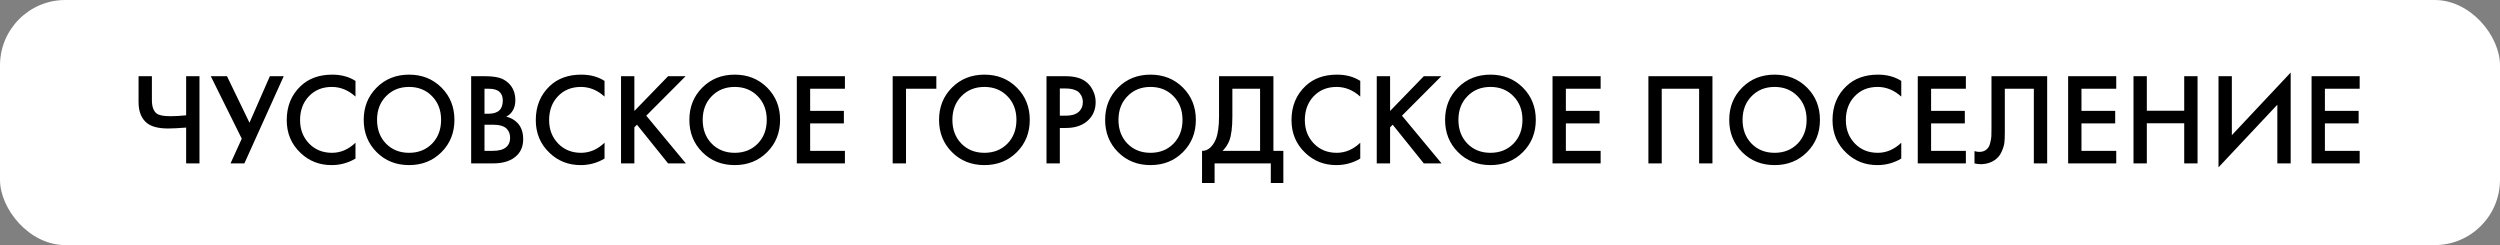
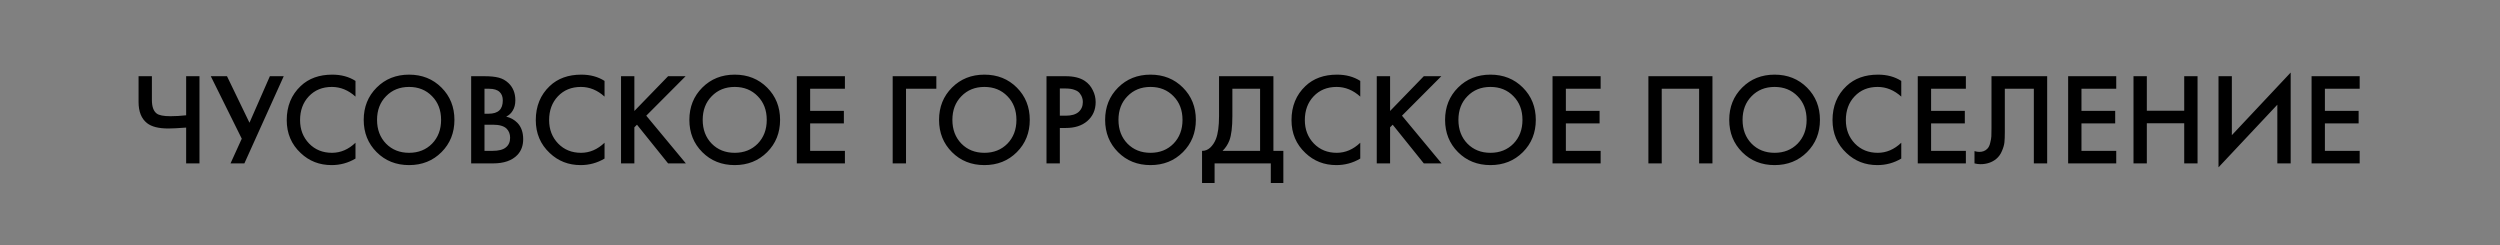
<svg xmlns="http://www.w3.org/2000/svg" width="153" height="15" viewBox="0 0 153 15" fill="none">
  <rect x="0" y="0" width="153" height="15" fill="#808080" stroke="none" />
-   <rect width="153" height="15" rx="4" fill="white" />
  <path d="M11.392 10V7.808C10.907 7.845 10.544 7.864 10.304 7.864C9.712 7.864 9.277 7.755 9 7.536C8.653 7.264 8.48 6.832 8.48 6.24V4.664H9.296V6.12C9.296 6.52 9.392 6.795 9.584 6.944C9.728 7.056 10.011 7.112 10.432 7.112C10.736 7.112 11.056 7.093 11.392 7.056V4.664H12.208V10H11.392ZM12.9 4.664H13.892L15.268 7.512L16.516 4.664H17.364L14.956 10H14.108L14.796 8.488L12.9 4.664ZM21.756 4.952V5.912C21.319 5.517 20.836 5.32 20.308 5.32C19.732 5.32 19.263 5.512 18.9 5.896C18.543 6.275 18.364 6.76 18.364 7.352C18.364 7.923 18.548 8.4 18.916 8.784C19.284 9.163 19.751 9.352 20.316 9.352C20.844 9.352 21.324 9.147 21.756 8.736V9.704C21.308 9.971 20.82 10.104 20.292 10.104C19.551 10.104 18.921 9.859 18.404 9.368C17.833 8.835 17.548 8.163 17.548 7.352C17.548 6.499 17.833 5.803 18.404 5.264C18.895 4.8 19.537 4.568 20.332 4.568C20.881 4.568 21.356 4.696 21.756 4.952ZM23.051 5.36C23.579 4.832 24.24 4.568 25.035 4.568C25.83 4.568 26.491 4.832 27.019 5.36C27.547 5.888 27.811 6.547 27.811 7.336C27.811 8.125 27.547 8.784 27.019 9.312C26.491 9.84 25.83 10.104 25.035 10.104C24.24 10.104 23.579 9.84 23.051 9.312C22.523 8.784 22.259 8.125 22.259 7.336C22.259 6.547 22.523 5.888 23.051 5.36ZM23.627 8.792C23.995 9.165 24.464 9.352 25.035 9.352C25.606 9.352 26.075 9.165 26.443 8.792C26.811 8.413 26.995 7.928 26.995 7.336C26.995 6.744 26.811 6.261 26.443 5.888C26.075 5.509 25.606 5.32 25.035 5.32C24.464 5.32 23.995 5.509 23.627 5.888C23.259 6.261 23.075 6.744 23.075 7.336C23.075 7.928 23.259 8.413 23.627 8.792ZM28.835 4.664H29.643C30.006 4.664 30.299 4.693 30.523 4.752C30.747 4.811 30.945 4.92 31.115 5.08C31.398 5.347 31.539 5.699 31.539 6.136C31.539 6.387 31.486 6.597 31.379 6.768C31.283 6.933 31.15 7.056 30.979 7.136C31.257 7.205 31.486 7.333 31.667 7.52C31.902 7.765 32.019 8.099 32.019 8.52C32.019 8.909 31.902 9.229 31.667 9.48C31.337 9.827 30.838 10 30.171 10H28.835V4.664ZM29.651 5.432V6.96H29.899C30.198 6.96 30.419 6.891 30.563 6.752C30.702 6.619 30.771 6.416 30.771 6.144C30.771 5.925 30.707 5.755 30.579 5.632C30.441 5.499 30.225 5.432 29.931 5.432H29.651ZM29.651 7.632V9.232H30.147C30.515 9.232 30.785 9.163 30.955 9.024C31.131 8.885 31.219 8.688 31.219 8.432C31.219 8.203 31.147 8.016 31.003 7.872C30.838 7.712 30.558 7.632 30.163 7.632H29.651ZM36.998 4.952V5.912C36.561 5.517 36.078 5.32 35.55 5.32C34.974 5.32 34.505 5.512 34.142 5.896C33.785 6.275 33.606 6.76 33.606 7.352C33.606 7.923 33.79 8.4 34.158 8.784C34.526 9.163 34.993 9.352 35.558 9.352C36.086 9.352 36.566 9.147 36.998 8.736V9.704C36.55 9.971 36.062 10.104 35.534 10.104C34.793 10.104 34.164 9.859 33.646 9.368C33.076 8.835 32.79 8.163 32.79 7.352C32.79 6.499 33.076 5.803 33.646 5.264C34.137 4.8 34.78 4.568 35.574 4.568C36.124 4.568 36.598 4.696 36.998 4.952ZM38.823 4.664V6.792L40.887 4.664H41.959L39.551 7.08L41.975 10H40.887L38.983 7.632L38.823 7.792V10H38.007V4.664H38.823ZM42.981 5.36C43.509 4.832 44.17 4.568 44.965 4.568C45.759 4.568 46.421 4.832 46.949 5.36C47.477 5.888 47.741 6.547 47.741 7.336C47.741 8.125 47.477 8.784 46.949 9.312C46.421 9.84 45.759 10.104 44.965 10.104C44.17 10.104 43.509 9.84 42.981 9.312C42.453 8.784 42.189 8.125 42.189 7.336C42.189 6.547 42.453 5.888 42.981 5.36ZM43.557 8.792C43.925 9.165 44.394 9.352 44.965 9.352C45.535 9.352 46.005 9.165 46.373 8.792C46.741 8.413 46.925 7.928 46.925 7.336C46.925 6.744 46.741 6.261 46.373 5.888C46.005 5.509 45.535 5.32 44.965 5.32C44.394 5.32 43.925 5.509 43.557 5.888C43.189 6.261 43.005 6.744 43.005 7.336C43.005 7.928 43.189 8.413 43.557 8.792ZM51.709 4.664V5.432H49.581V6.784H51.645V7.552H49.581V9.232H51.709V10H48.765V4.664H51.709ZM54.632 10V4.664H57.304V5.432H55.448V10H54.632ZM58.262 5.36C58.79 4.832 59.451 4.568 60.246 4.568C61.041 4.568 61.702 4.832 62.23 5.36C62.758 5.888 63.022 6.547 63.022 7.336C63.022 8.125 62.758 8.784 62.23 9.312C61.702 9.84 61.041 10.104 60.246 10.104C59.451 10.104 58.79 9.84 58.262 9.312C57.734 8.784 57.47 8.125 57.47 7.336C57.47 6.547 57.734 5.888 58.262 5.36ZM58.838 8.792C59.206 9.165 59.675 9.352 60.246 9.352C60.817 9.352 61.286 9.165 61.654 8.792C62.022 8.413 62.206 7.928 62.206 7.336C62.206 6.744 62.022 6.261 61.654 5.888C61.286 5.509 60.817 5.32 60.246 5.32C59.675 5.32 59.206 5.509 58.838 5.888C58.47 6.261 58.286 6.744 58.286 7.336C58.286 7.928 58.47 8.413 58.838 8.792ZM64.046 4.664H65.222C65.713 4.664 66.102 4.76 66.39 4.952C66.604 5.096 66.766 5.285 66.878 5.52C66.996 5.749 67.054 5.992 67.054 6.248C67.054 6.728 66.881 7.117 66.534 7.416C66.209 7.693 65.774 7.832 65.23 7.832H64.862V10H64.046V4.664ZM64.862 5.416V7.08H65.23C65.572 7.08 65.83 7.005 66.006 6.856C66.182 6.701 66.27 6.496 66.27 6.24C66.27 6.149 66.257 6.064 66.23 5.984C66.209 5.904 66.164 5.819 66.094 5.728C66.03 5.632 65.924 5.557 65.774 5.504C65.625 5.445 65.441 5.416 65.222 5.416H64.862ZM68.426 5.36C68.954 4.832 69.615 4.568 70.41 4.568C71.205 4.568 71.866 4.832 72.394 5.36C72.922 5.888 73.186 6.547 73.186 7.336C73.186 8.125 72.922 8.784 72.394 9.312C71.866 9.84 71.205 10.104 70.41 10.104C69.615 10.104 68.954 9.84 68.426 9.312C67.898 8.784 67.634 8.125 67.634 7.336C67.634 6.547 67.898 5.888 68.426 5.36ZM69.002 8.792C69.37 9.165 69.839 9.352 70.41 9.352C70.981 9.352 71.45 9.165 71.818 8.792C72.186 8.413 72.37 7.928 72.37 7.336C72.37 6.744 72.186 6.261 71.818 5.888C71.45 5.509 70.981 5.32 70.41 5.32C69.839 5.32 69.37 5.509 69.002 5.888C68.634 6.261 68.45 6.744 68.45 7.336C68.45 7.928 68.634 8.413 69.002 8.792ZM74.605 4.664H77.933V9.232H78.541V11.2H77.773V10H74.333V11.2H73.565V9.232C73.746 9.237 73.912 9.173 74.061 9.04C74.21 8.901 74.328 8.725 74.413 8.512C74.541 8.187 74.605 7.72 74.605 7.112V4.664ZM75.421 5.432V7.112C75.421 7.779 75.36 8.275 75.237 8.6C75.141 8.845 75.002 9.056 74.821 9.232H77.117V5.432H75.421ZM83.248 4.952V5.912C82.811 5.517 82.328 5.32 81.8 5.32C81.224 5.32 80.755 5.512 80.392 5.896C80.035 6.275 79.856 6.76 79.856 7.352C79.856 7.923 80.04 8.4 80.408 8.784C80.776 9.163 81.243 9.352 81.808 9.352C82.336 9.352 82.816 9.147 83.248 8.736V9.704C82.8 9.971 82.312 10.104 81.784 10.104C81.043 10.104 80.414 9.859 79.896 9.368C79.326 8.835 79.04 8.163 79.04 7.352C79.04 6.499 79.326 5.803 79.896 5.264C80.387 4.8 81.03 4.568 81.824 4.568C82.374 4.568 82.848 4.696 83.248 4.952ZM85.073 4.664V6.792L87.137 4.664H88.209L85.801 7.08L88.225 10H87.137L85.233 7.632L85.073 7.792V10H84.257V4.664H85.073ZM89.231 5.36C89.759 4.832 90.42 4.568 91.215 4.568C92.009 4.568 92.671 4.832 93.199 5.36C93.727 5.888 93.991 6.547 93.991 7.336C93.991 8.125 93.727 8.784 93.199 9.312C92.671 9.84 92.009 10.104 91.215 10.104C90.42 10.104 89.759 9.84 89.231 9.312C88.703 8.784 88.439 8.125 88.439 7.336C88.439 6.547 88.703 5.888 89.231 5.36ZM89.807 8.792C90.175 9.165 90.644 9.352 91.215 9.352C91.785 9.352 92.255 9.165 92.623 8.792C92.991 8.413 93.175 7.928 93.175 7.336C93.175 6.744 92.991 6.261 92.623 5.888C92.255 5.509 91.785 5.32 91.215 5.32C90.644 5.32 90.175 5.509 89.807 5.888C89.439 6.261 89.255 6.744 89.255 7.336C89.255 7.928 89.439 8.413 89.807 8.792ZM97.959 4.664V5.432H95.831V6.784H97.895V7.552H95.831V9.232H97.959V10H95.015V4.664H97.959ZM100.882 4.664H104.802V10H103.986V5.432H101.698V10H100.882V4.664ZM106.621 5.36C107.149 4.832 107.811 4.568 108.605 4.568C109.4 4.568 110.061 4.832 110.589 5.36C111.117 5.888 111.381 6.547 111.381 7.336C111.381 8.125 111.117 8.784 110.589 9.312C110.061 9.84 109.4 10.104 108.605 10.104C107.811 10.104 107.149 9.84 106.621 9.312C106.093 8.784 105.829 8.125 105.829 7.336C105.829 6.547 106.093 5.888 106.621 5.36ZM107.197 8.792C107.565 9.165 108.035 9.352 108.605 9.352C109.176 9.352 109.645 9.165 110.013 8.792C110.381 8.413 110.565 7.928 110.565 7.336C110.565 6.744 110.381 6.261 110.013 5.888C109.645 5.509 109.176 5.32 108.605 5.32C108.035 5.32 107.565 5.509 107.197 5.888C106.829 6.261 106.645 6.744 106.645 7.336C106.645 7.928 106.829 8.413 107.197 8.792ZM116.358 4.952V5.912C115.92 5.517 115.438 5.32 114.91 5.32C114.334 5.32 113.864 5.512 113.502 5.896C113.144 6.275 112.966 6.76 112.966 7.352C112.966 7.923 113.15 8.4 113.518 8.784C113.886 9.163 114.352 9.352 114.918 9.352C115.446 9.352 115.926 9.147 116.358 8.736V9.704C115.91 9.971 115.422 10.104 114.894 10.104C114.152 10.104 113.523 9.859 113.006 9.368C112.435 8.835 112.15 8.163 112.15 7.352C112.15 6.499 112.435 5.803 113.006 5.264C113.496 4.8 114.139 4.568 114.934 4.568C115.483 4.568 115.958 4.696 116.358 4.952ZM120.311 4.664V5.432H118.183V6.784H120.247V7.552H118.183V9.232H120.311V10H117.367V4.664H120.311ZM121.879 4.664H125.287V10H124.471V5.432H122.695V8.088C122.695 8.344 122.687 8.552 122.671 8.712C122.655 8.867 122.604 9.043 122.519 9.24C122.439 9.437 122.321 9.6 122.167 9.728C121.905 9.941 121.583 10.048 121.199 10.048C121.087 10.048 120.967 10.032 120.839 10V9.248C120.945 9.28 121.044 9.296 121.135 9.296C121.332 9.296 121.492 9.235 121.615 9.112C121.7 9.032 121.761 8.912 121.799 8.752C121.841 8.587 121.865 8.451 121.871 8.344C121.876 8.237 121.879 8.072 121.879 7.848V4.664ZM129.514 4.664V5.432H127.386V6.784H129.45V7.552H127.386V9.232H129.514V10H126.57V4.664H129.514ZM131.386 4.664V6.776H133.674V4.664H134.49V10H133.674V7.544H131.386V10H130.57V4.664H131.386ZM139.373 10V6.408L135.773 10.24V4.664H136.589V8.272L140.189 4.44V10H139.373ZM144.412 4.664V5.432H142.284V6.784H144.348V7.552H142.284V9.232H144.412V10H141.468V4.664H144.412Z" fill="black" />
</svg>